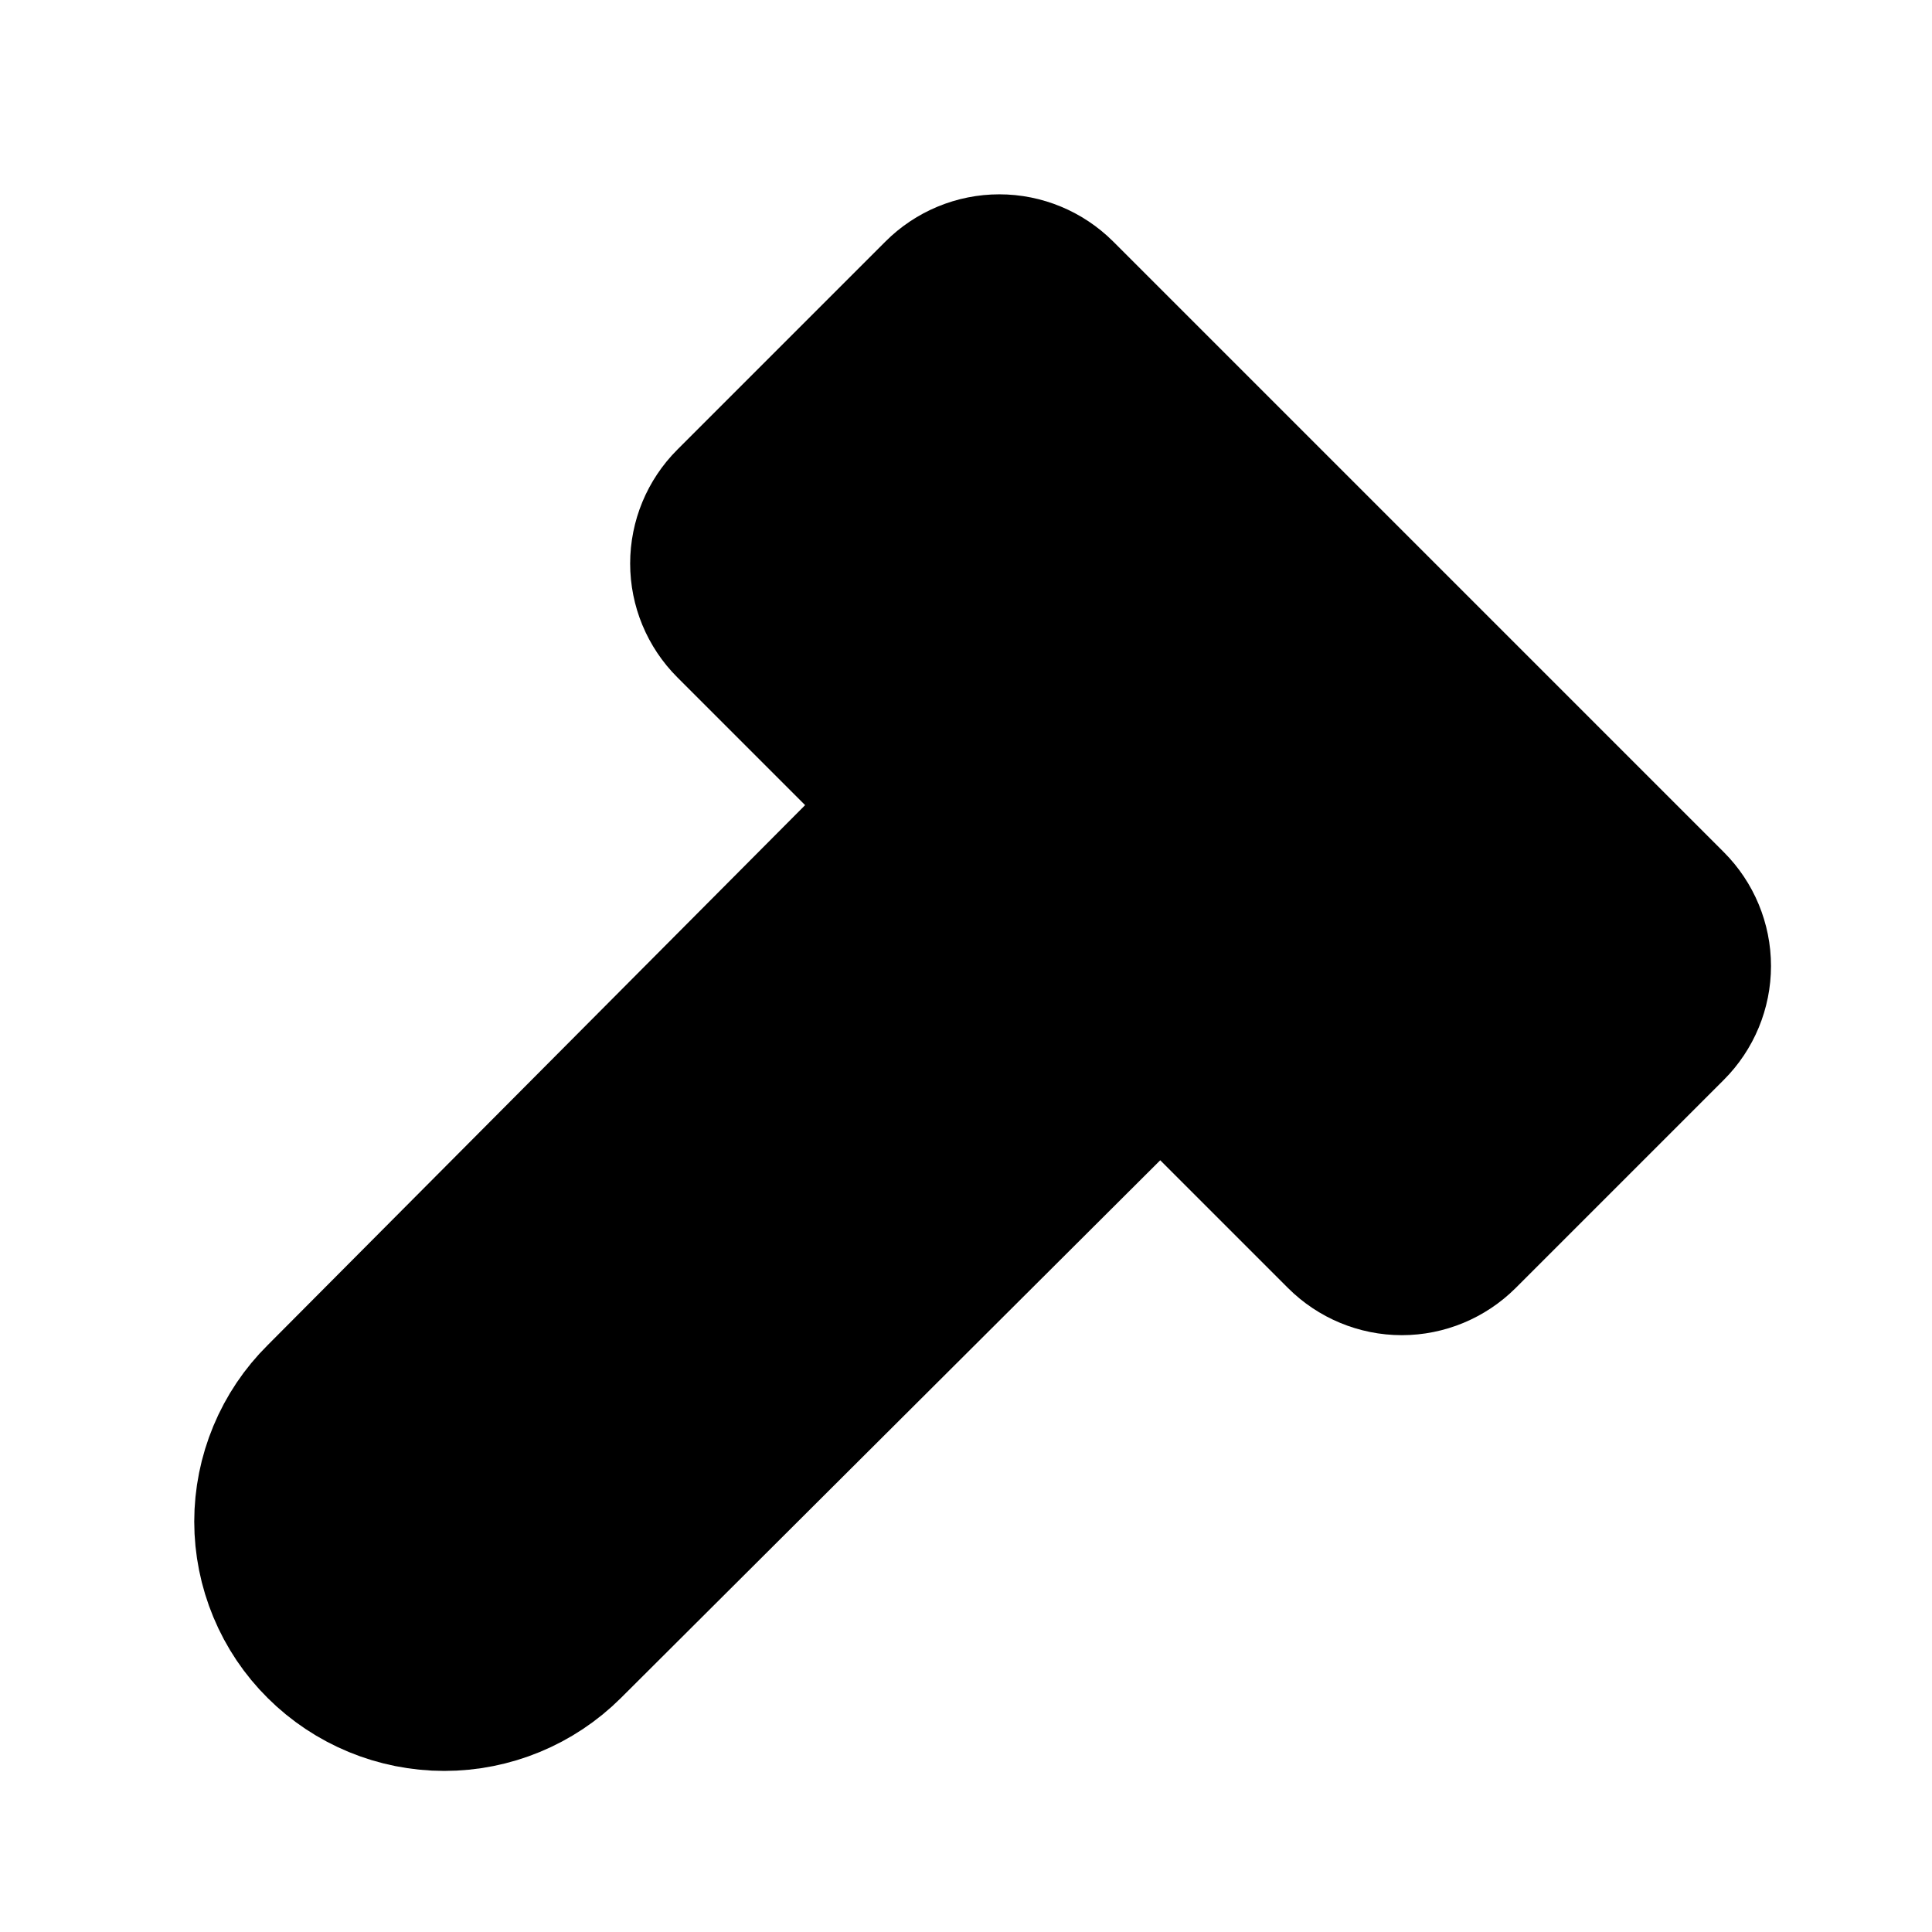
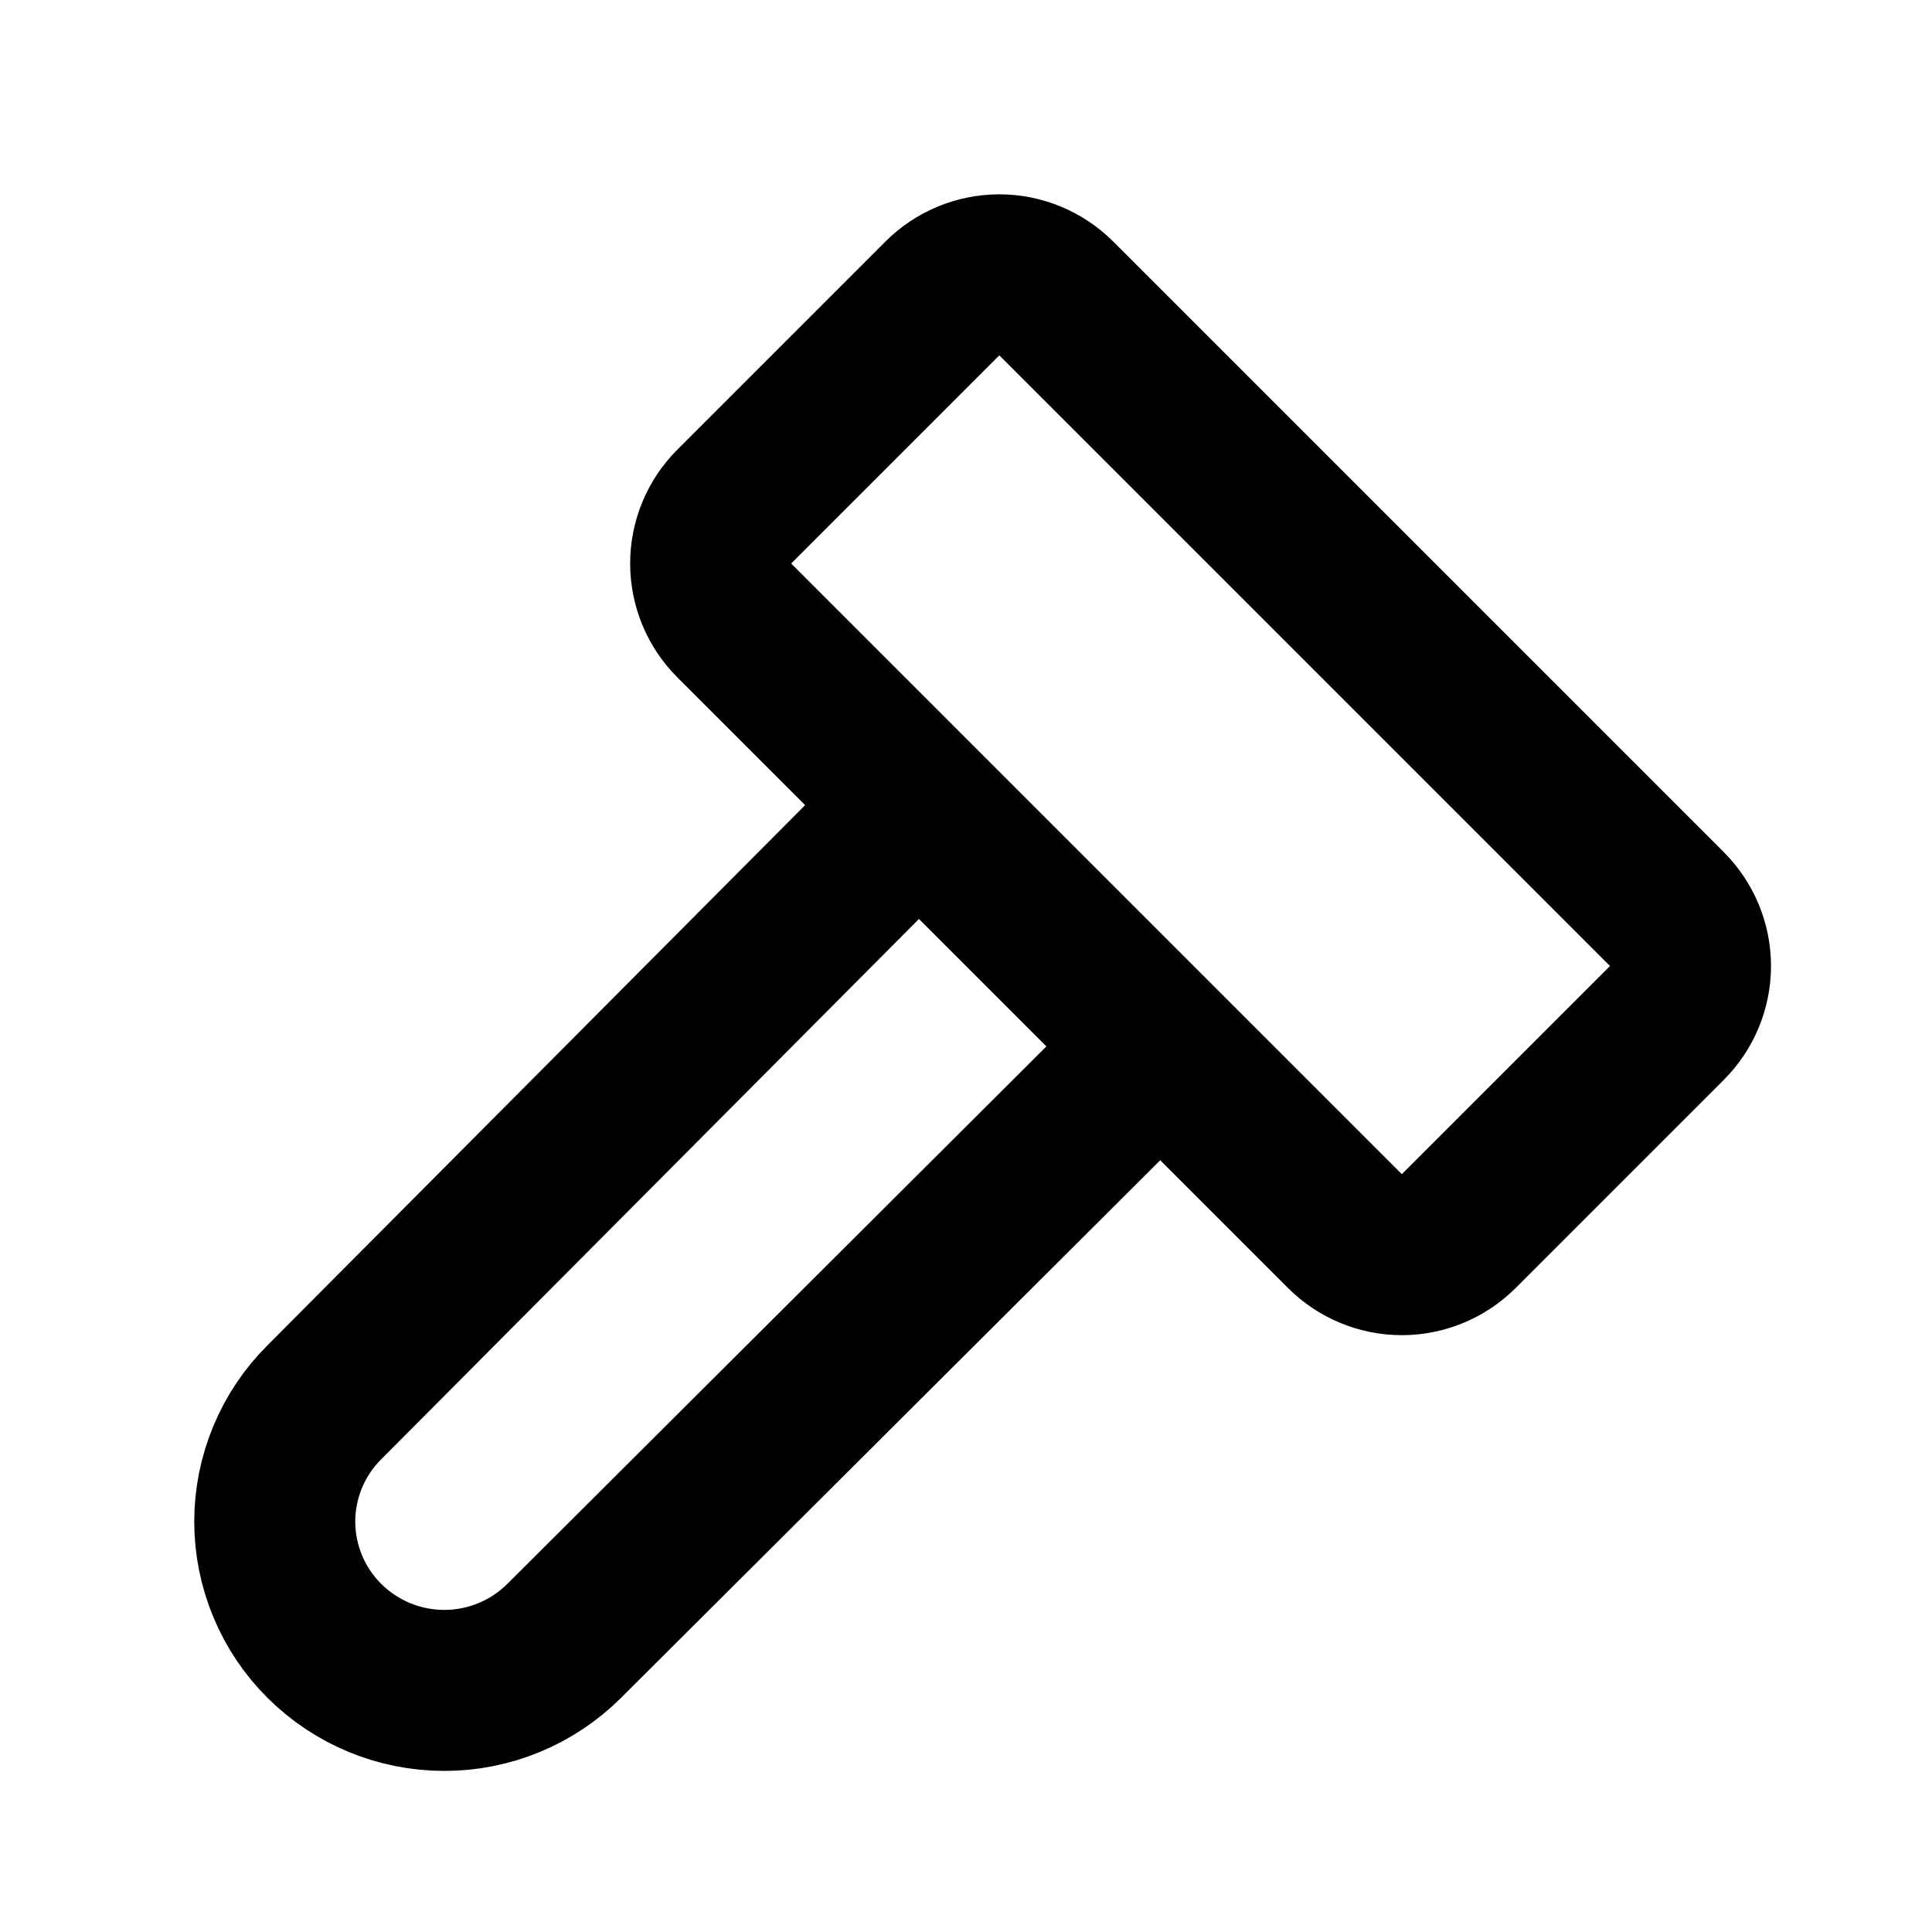
<svg xmlns="http://www.w3.org/2000/svg" width="24" height="24" viewBox="0 0 24 24" fill="none">
-   <path d="M11.414 10L4.031 17.418C3.835 17.612 3.68 17.843 3.574 18.098C3.468 18.353 3.413 18.626 3.413 18.901C3.413 19.177 3.468 19.45 3.574 19.705C3.68 19.96 3.835 20.191 4.031 20.385C4.426 20.778 4.961 20.999 5.519 20.999C6.077 20.999 6.612 20.778 7.007 20.385L14.414 13M18.121 15.293L20.707 12.707C20.894 12.52 21 12.265 21 12C21 11.735 20.894 11.48 20.707 11.293L13.121 3.707C12.933 3.52 12.679 3.414 12.414 3.414C12.149 3.414 11.894 3.52 11.707 3.707L9.121 6.293C8.933 6.481 8.828 6.735 8.828 7C8.828 7.265 8.933 7.519 9.121 7.707L16.707 15.293C16.894 15.48 17.149 15.586 17.414 15.586C17.679 15.586 17.933 15.48 18.121 15.293Z" fill="black" />
  <path d="M11.414 10L4.031 17.418C3.835 17.612 3.68 17.843 3.574 18.098C3.468 18.353 3.413 18.626 3.413 18.901C3.413 19.177 3.468 19.45 3.574 19.705C3.68 19.96 3.835 20.191 4.031 20.385C4.426 20.778 4.961 20.999 5.519 20.999C6.077 20.999 6.612 20.778 7.007 20.385L14.414 13M18.121 15.293L20.707 12.707C20.894 12.52 21 12.265 21 12C21 11.735 20.894 11.48 20.707 11.293L13.121 3.707C12.933 3.52 12.679 3.414 12.414 3.414C12.149 3.414 11.894 3.52 11.707 3.707L9.121 6.293C8.933 6.481 8.828 6.735 8.828 7C8.828 7.265 8.933 7.519 9.121 7.707L16.707 15.293C16.894 15.48 17.149 15.586 17.414 15.586C17.679 15.586 17.933 15.48 18.121 15.293Z" stroke="black" stroke-width="2" stroke-linecap="round" stroke-linejoin="round" />
</svg>